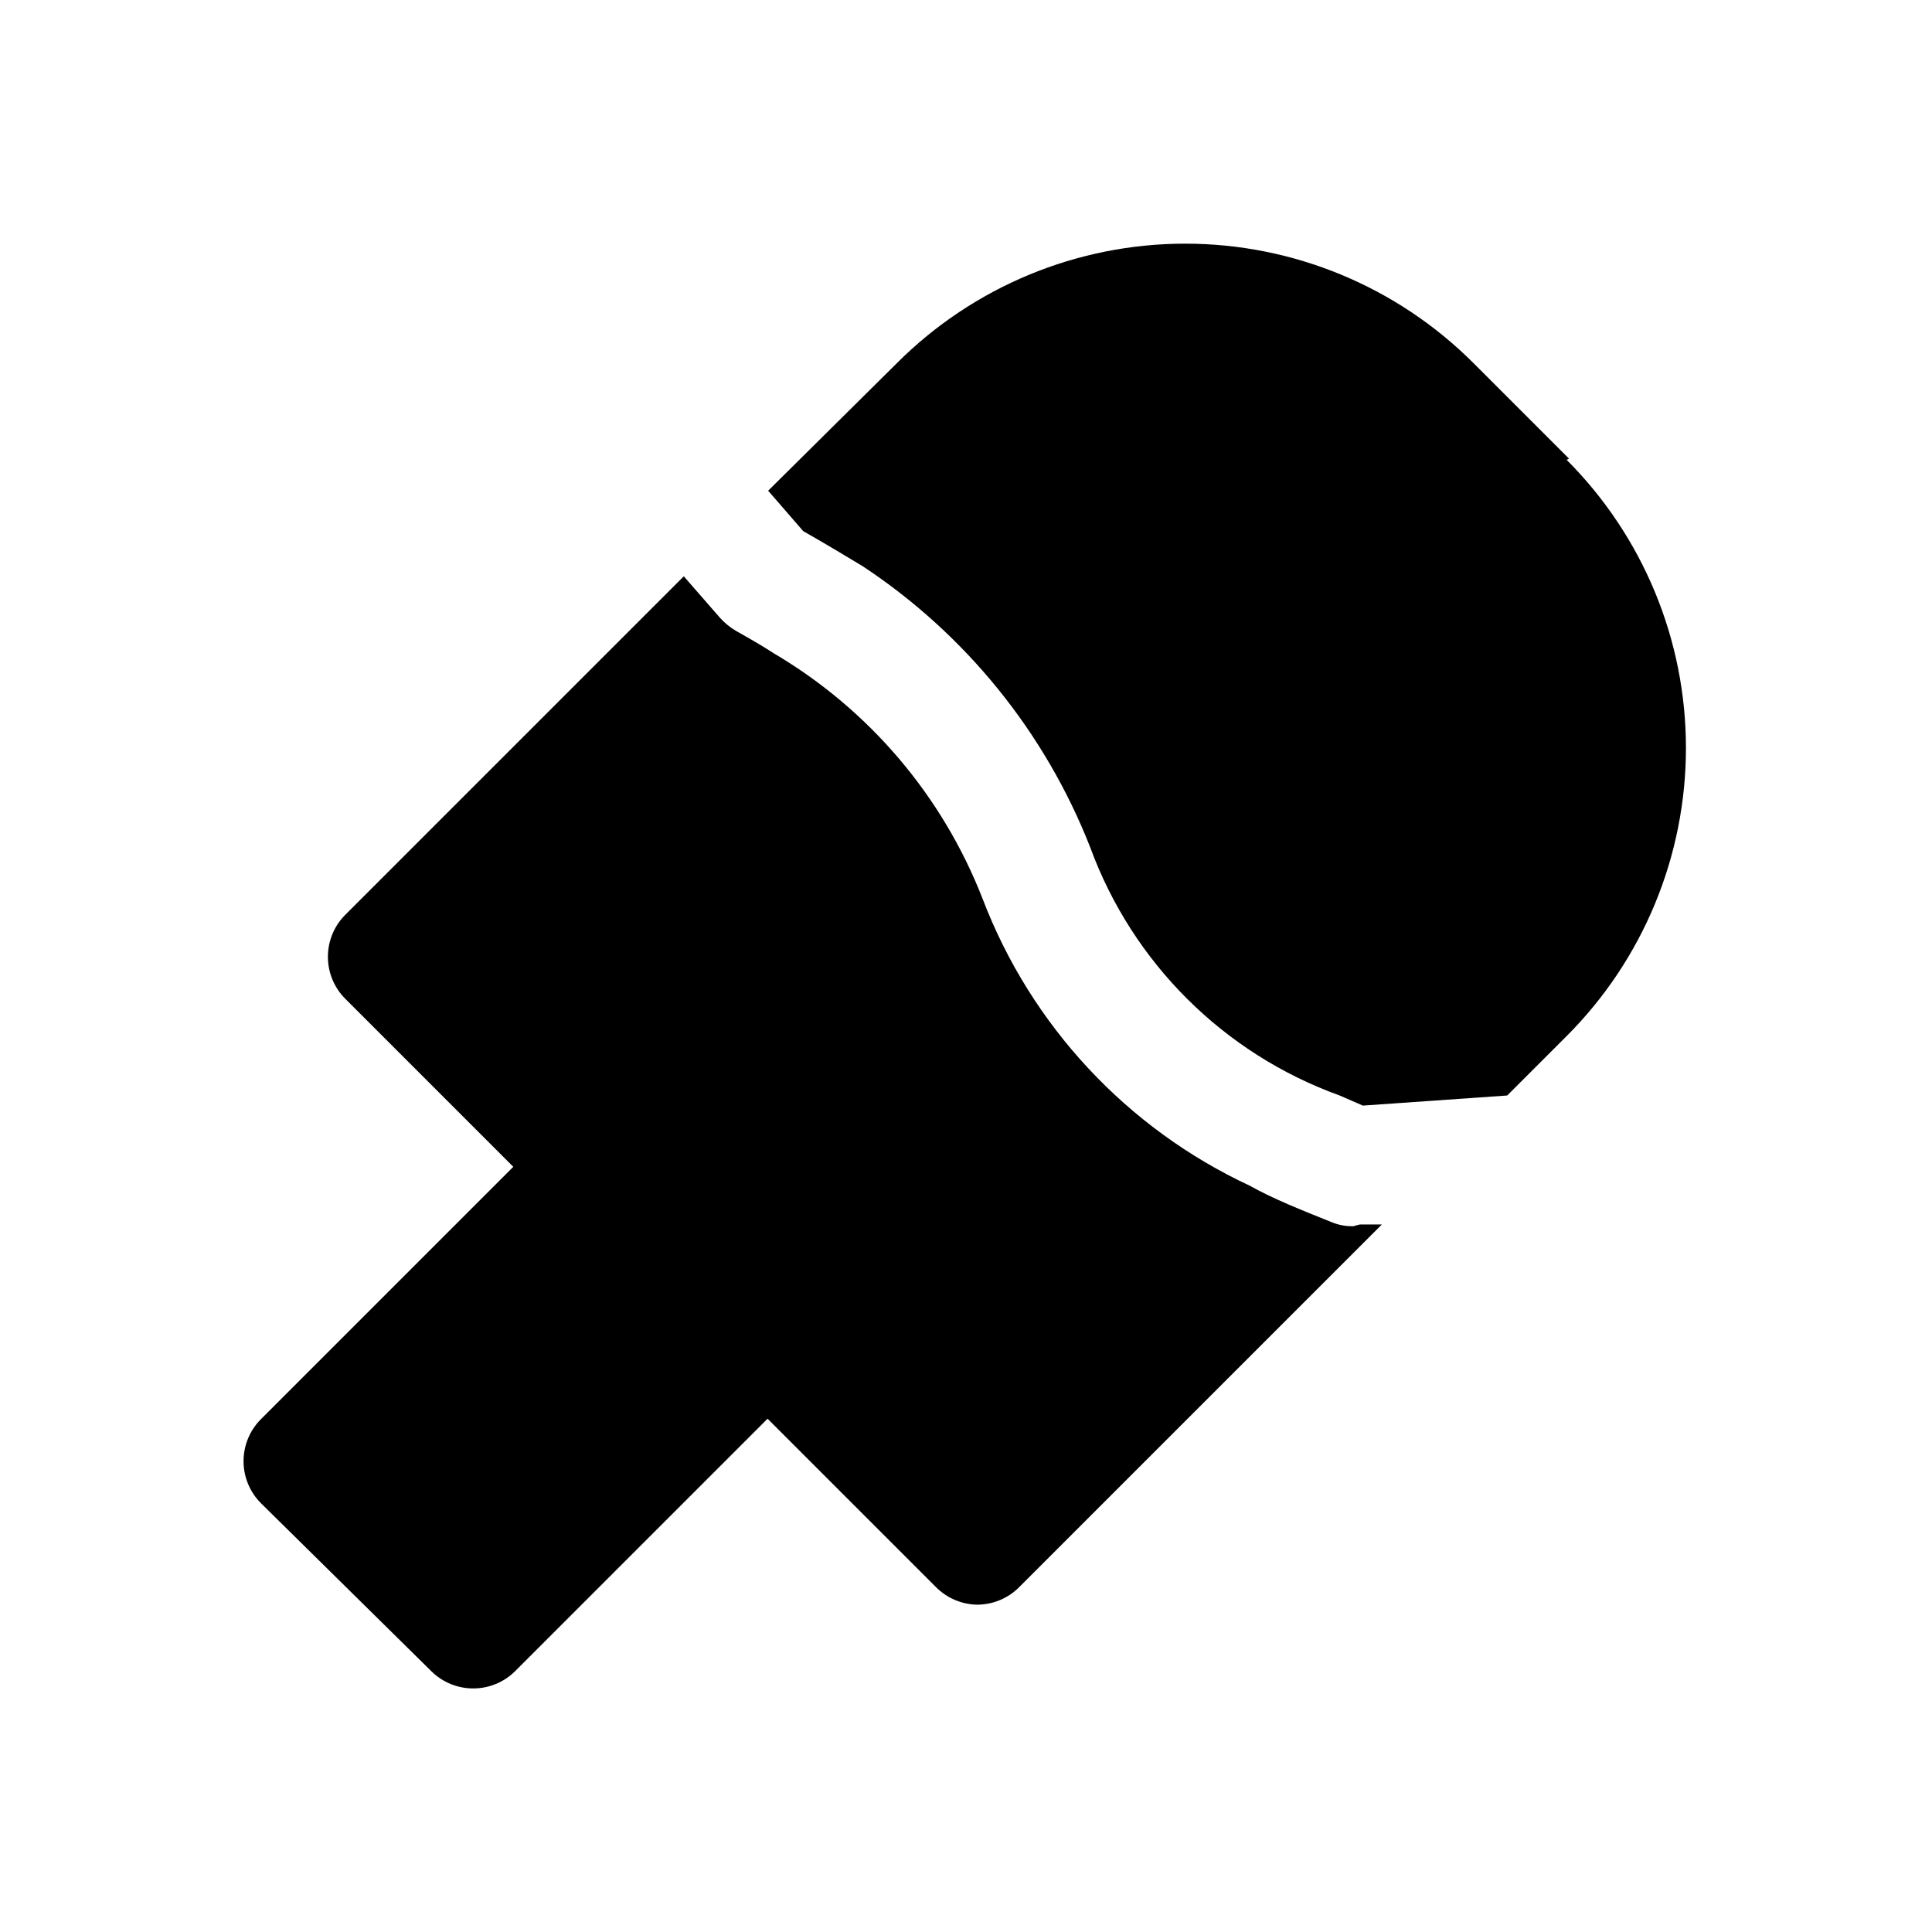
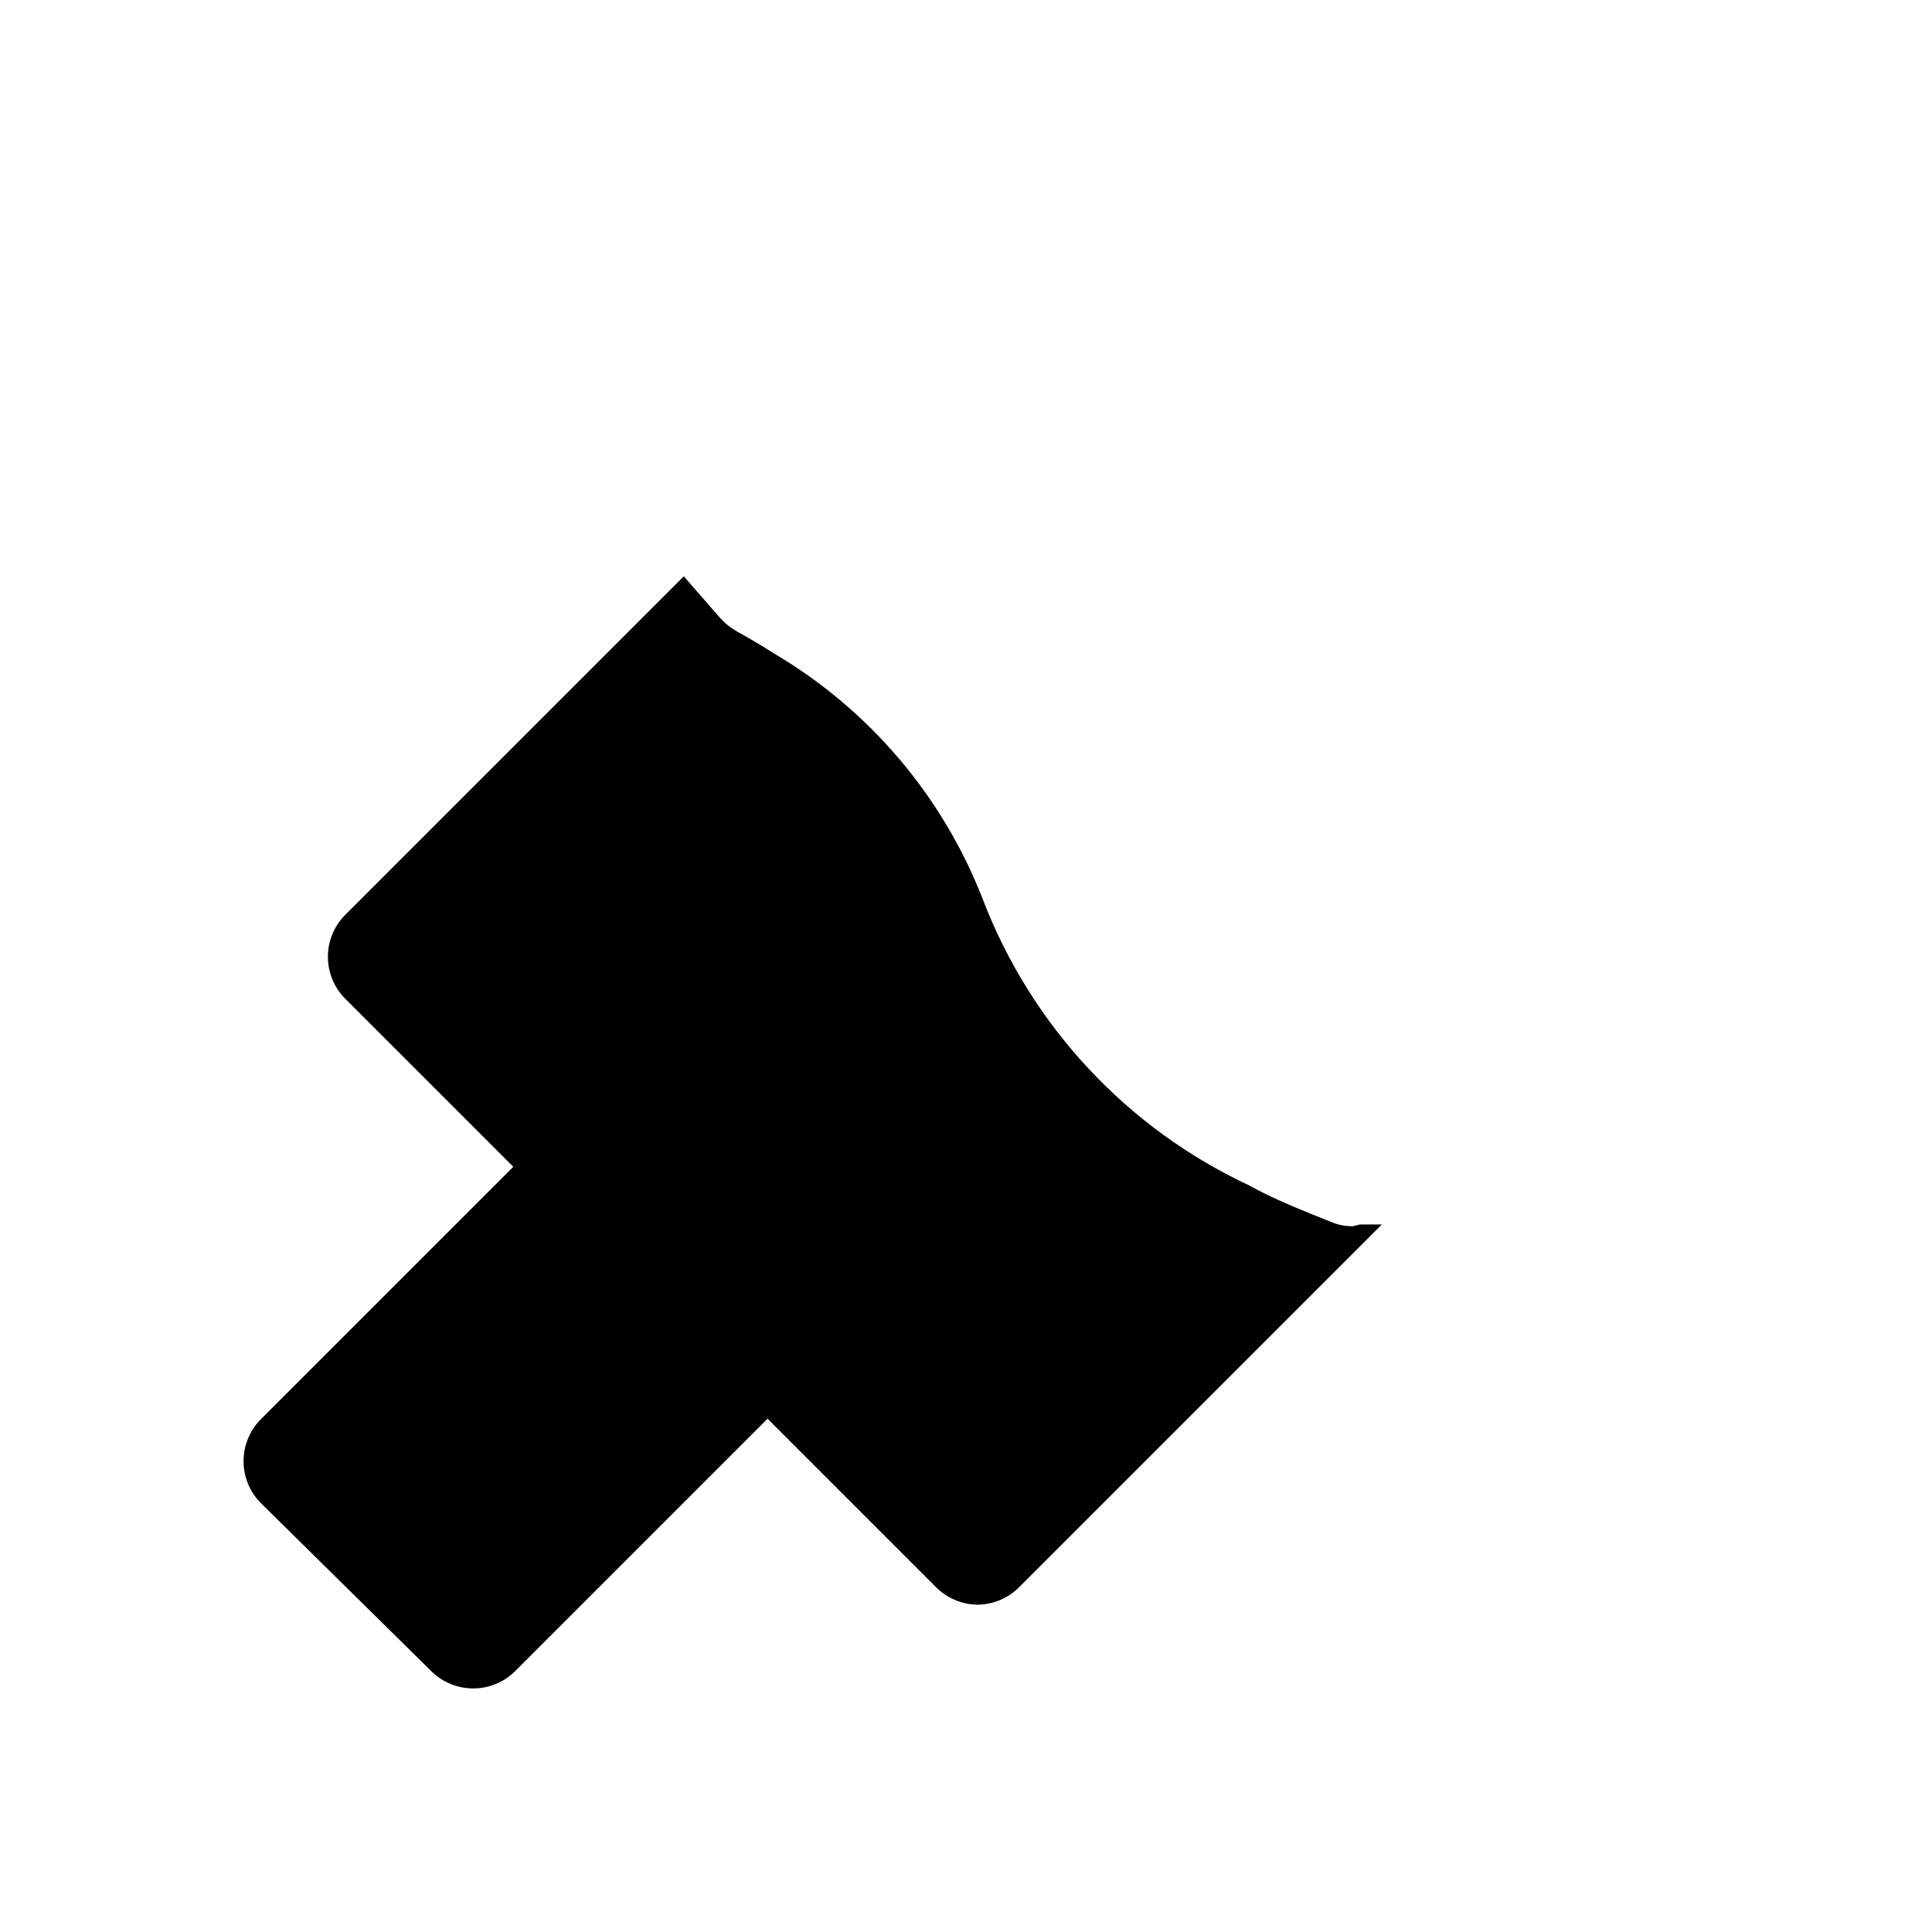
<svg xmlns="http://www.w3.org/2000/svg" fill="#000000" width="800px" height="800px" version="1.1" viewBox="144 144 512 512">
  <g>
    <path d="m502.65 468.96c-1.996 0.047-3.981-0.328-5.824-1.102-7.871-3.148-15.742-6.297-21.57-9.605-32.598-15.18-58.008-42.453-70.848-76.043-10.613-27.254-30.074-50.152-55.262-65.023-3.148-2.047-6.453-3.938-10.078-5.984l0.004 0.004c-1.59-0.93-3.023-2.098-4.254-3.465l-9.605-11.02-89.742 89.742 0.004-0.004c-2.934 2.953-4.578 6.941-4.578 11.102s1.645 8.148 4.578 11.098l44.555 44.555-66.91 66.914c-2.934 2.949-4.578 6.941-4.578 11.102 0 4.156 1.645 8.148 4.578 11.098l45.184 44.555c2.973 2.949 6.996 4.59 11.18 4.566 4.129-0.016 8.09-1.656 11.02-4.566l66.914-66.914 44.555 44.555v0.004c2.906 2.965 6.867 4.664 11.02 4.723 4.211-0.016 8.234-1.719 11.18-4.723l96.039-96.039h-5.824z" />
-     <path d="m559.8 265.54-25.348-25.348c-20.254-20.246-47.719-31.621-76.359-31.621-28.637 0-56.105 11.375-76.359 31.621l-34.164 33.852 9.289 10.707c5.512 3.148 10.547 6.141 15.742 9.289h0.004c27.285 18.023 48.344 44.031 60.297 74.469 11.215 30.645 35.43 54.742 66.125 65.809l6.141 2.676 38.258-2.676 15.742-15.742h0.004c20.246-20.254 31.621-47.723 31.621-76.359 0-28.641-11.375-56.105-31.621-76.359z" />
  </g>
</svg>